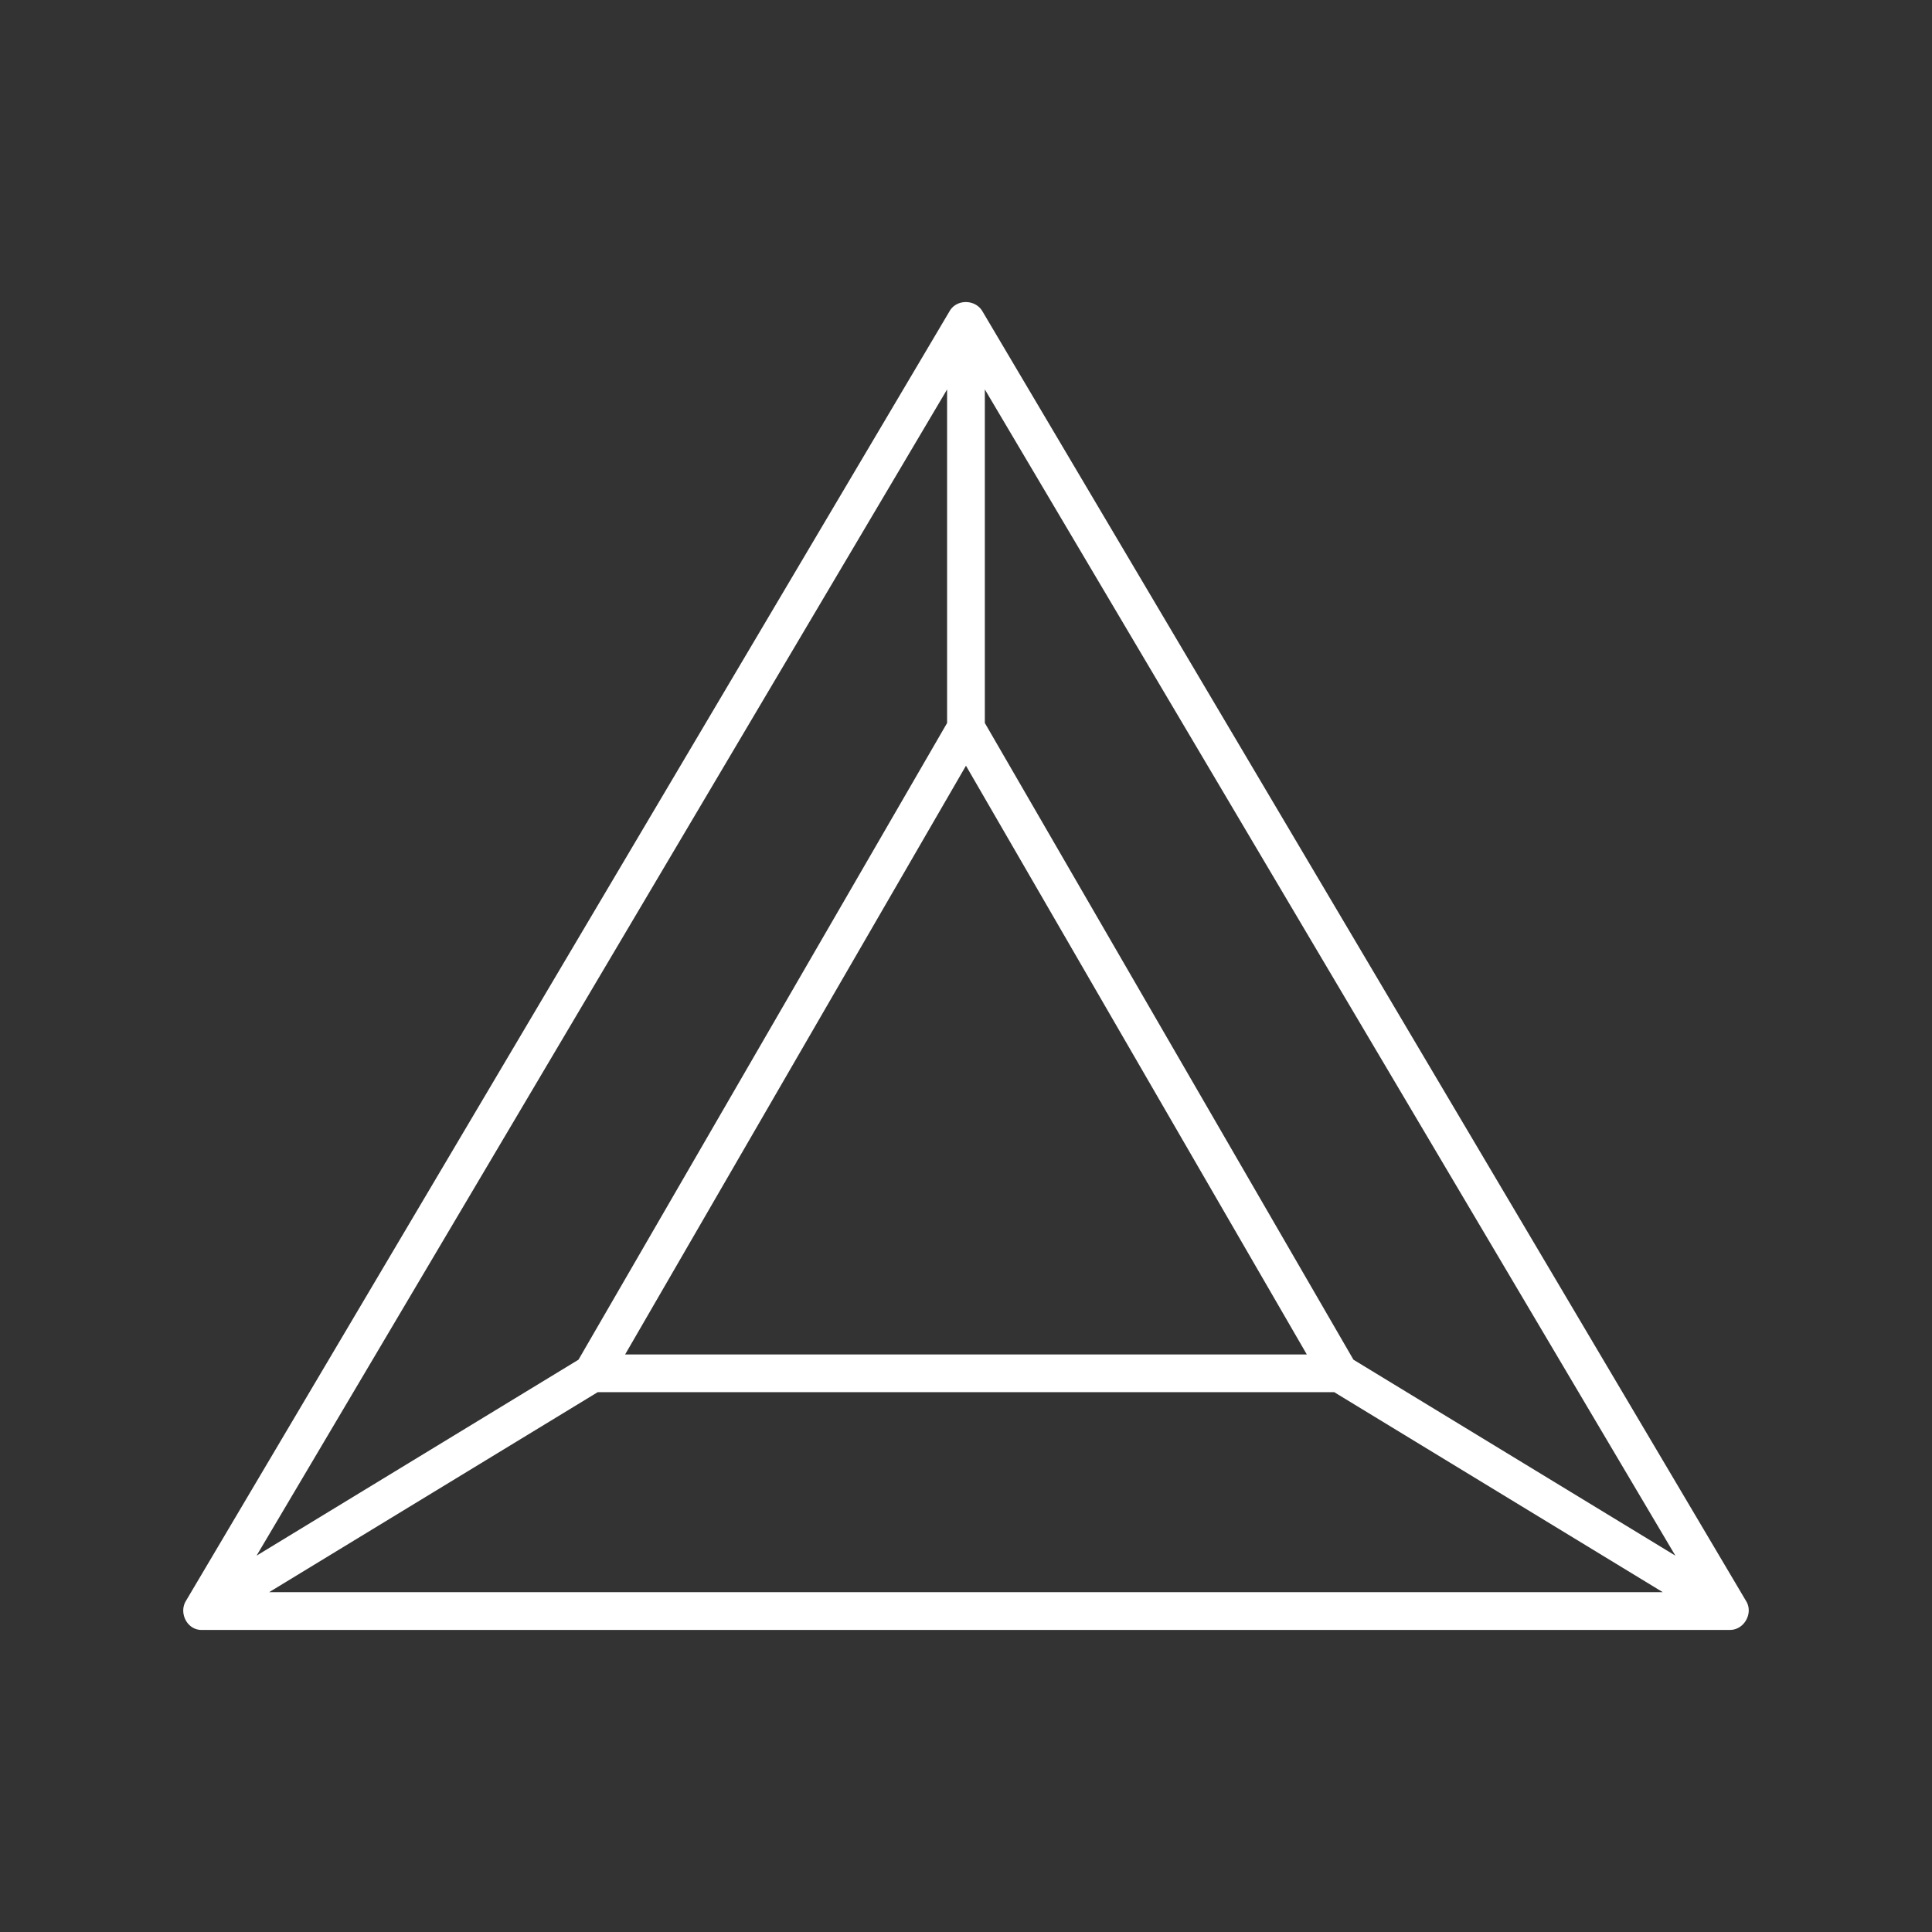
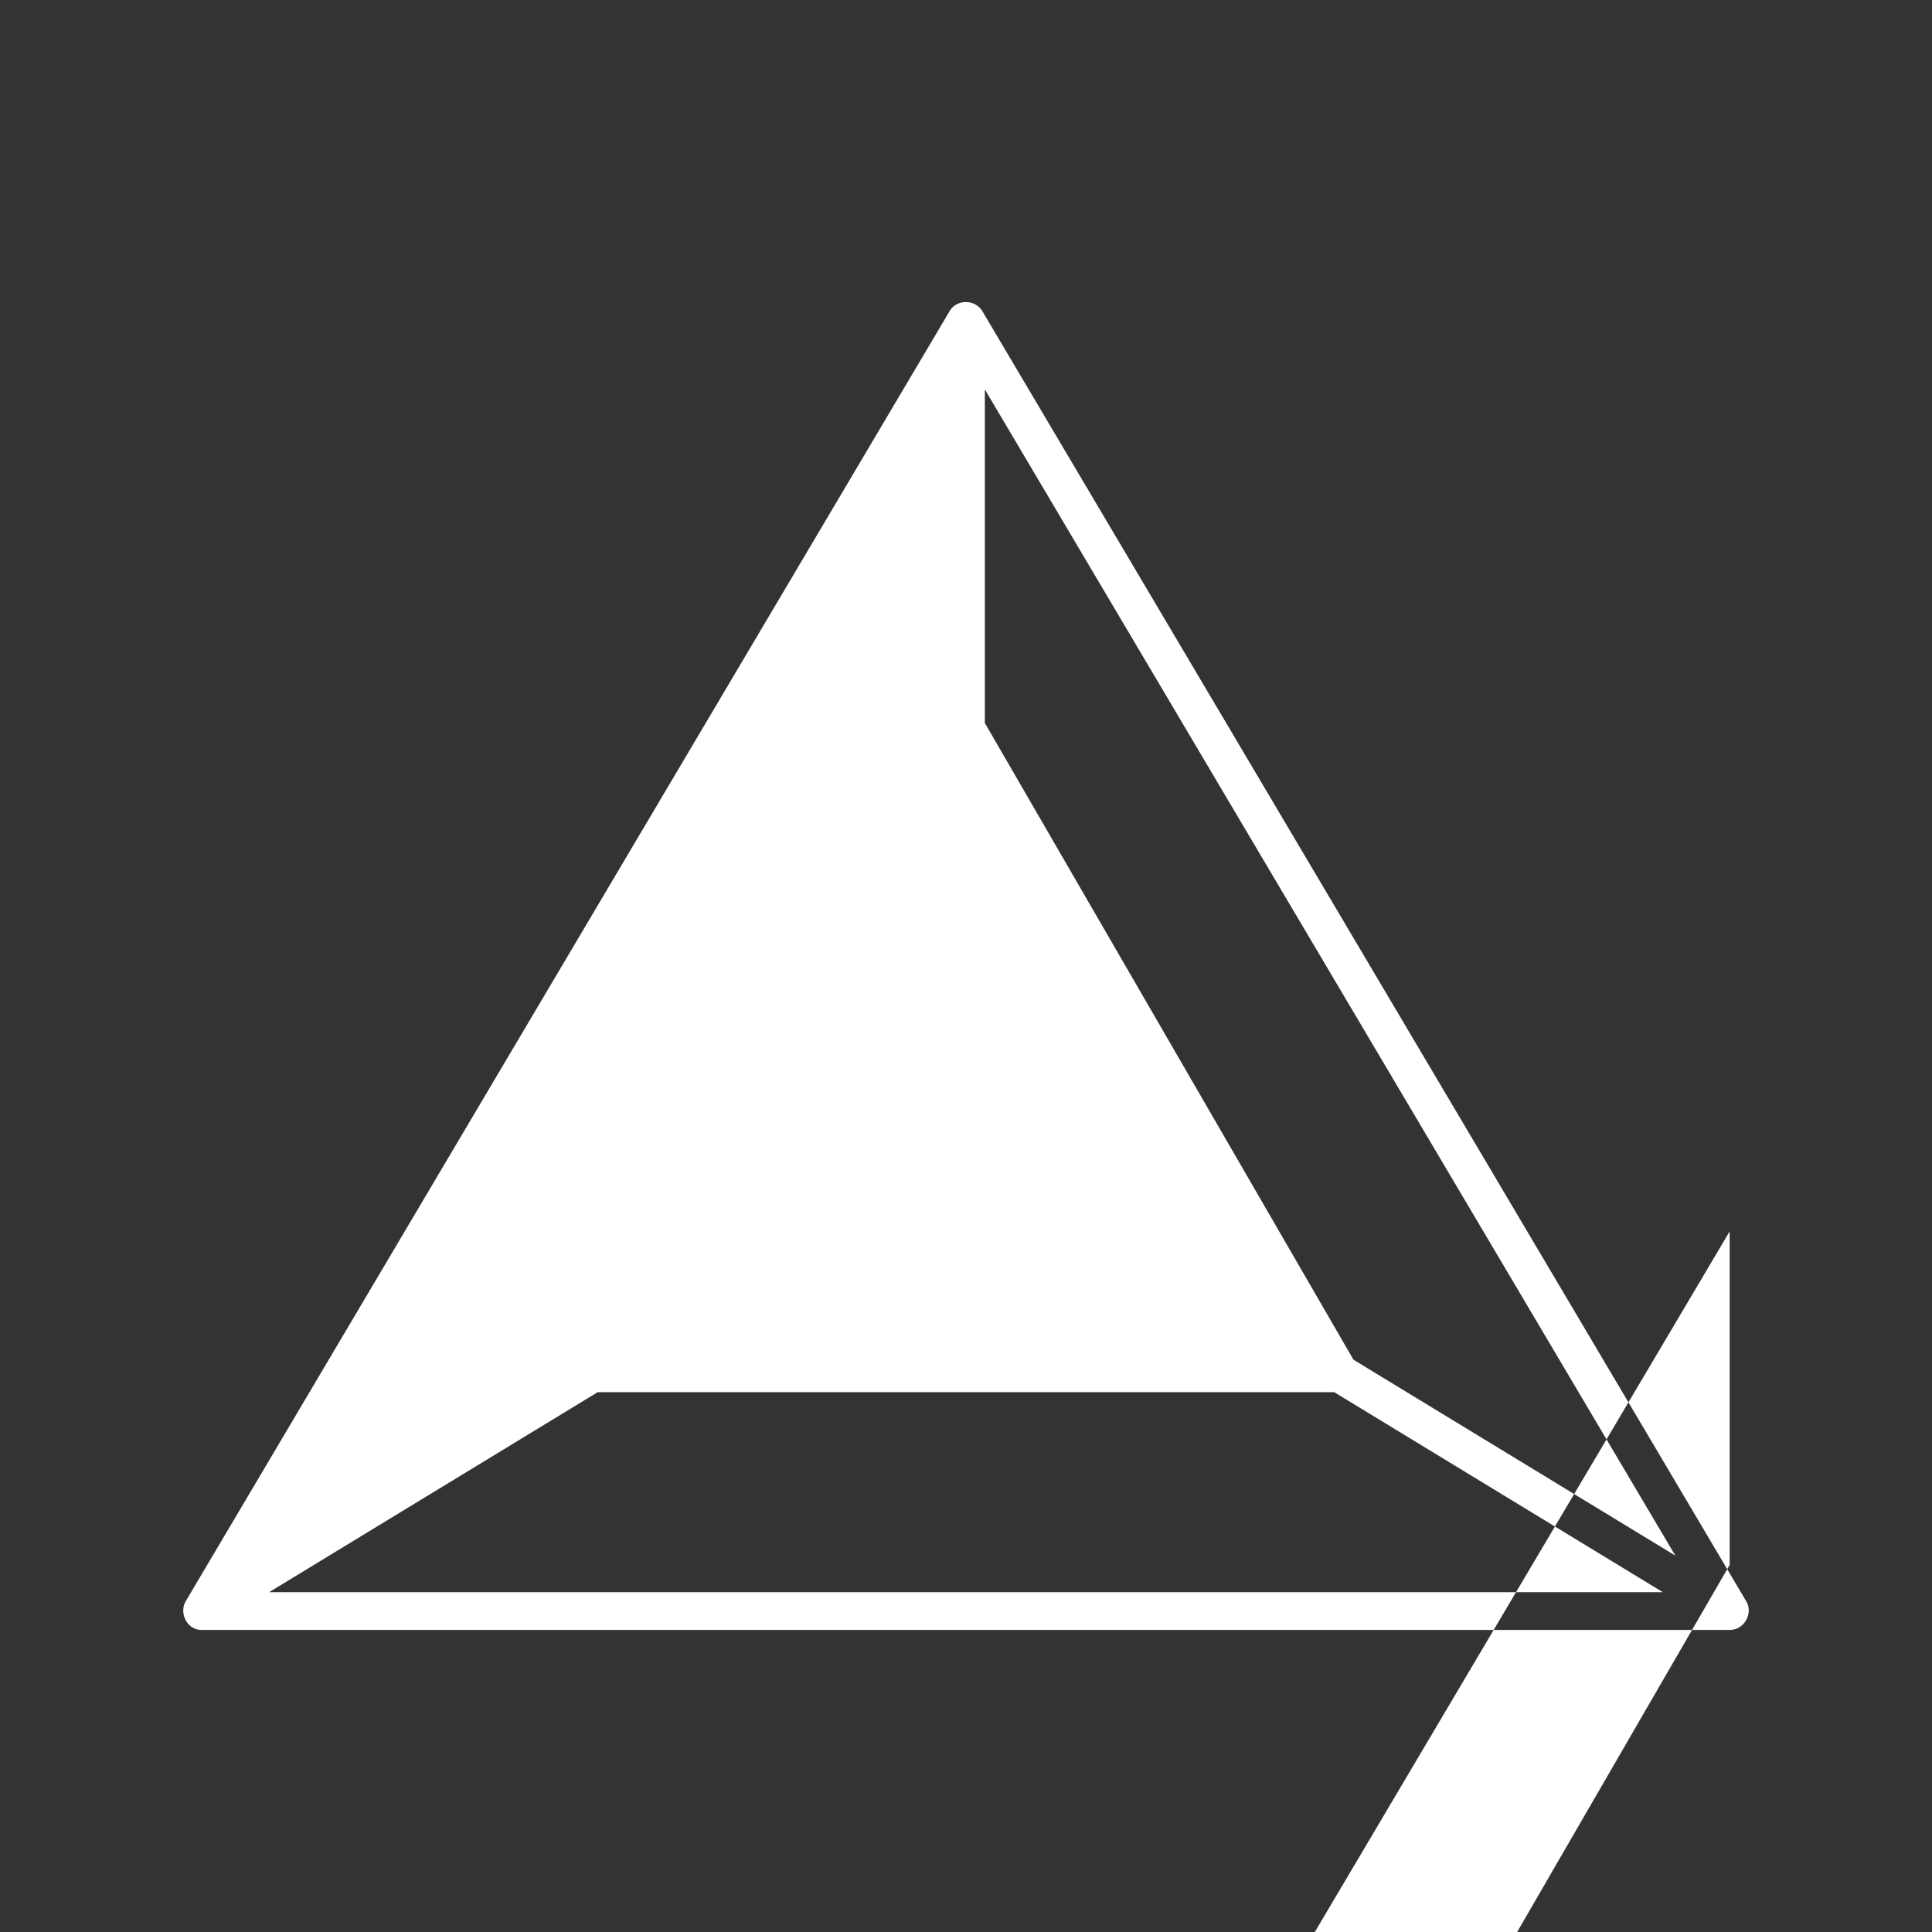
<svg xmlns="http://www.w3.org/2000/svg" version="1.1" width="512" height="512" x="0" y="0" viewBox="0 0 512 512" style="enable-background:new 0 0 512 512" xml:space="preserve" class="">
  <rect x="0" y="0" width="512" height="512" fill="#333333" stroke="none" />
  <g>
-     <path d="M463.381 426.045a4.588 4.588 0 0 0-.641-1.739L260.342 82.477c-1.894-3.2-6.847-3.264-8.701 0L49.242 424.306c-1.909 3.225.43 7.799 4.34 7.638H458.4l.086.001c3.1-.001 5.33-3.048 4.895-5.9zm-207.39-223.122 90.328 156.021H165.664zm-5-99.721v88.399l-97.688 168.734-85.308 51.927zM71.322 421.943l87.072-53h195.195l87.071 53zm287.358-61.608-97.688-168.734v-88.399l182.996 309.06z" fill="#ffffff" data-original="#000000" />
+     <path d="M463.381 426.045a4.588 4.588 0 0 0-.641-1.739L260.342 82.477c-1.894-3.2-6.847-3.264-8.701 0L49.242 424.306c-1.909 3.225.43 7.799 4.34 7.638H458.4l.086.001c3.1-.001 5.33-3.048 4.895-5.9zH165.664zm-5-99.721v88.399l-97.688 168.734-85.308 51.927zM71.322 421.943l87.072-53h195.195l87.071 53zm287.358-61.608-97.688-168.734v-88.399l182.996 309.06z" fill="#ffffff" data-original="#000000" />
  </g>
</svg>